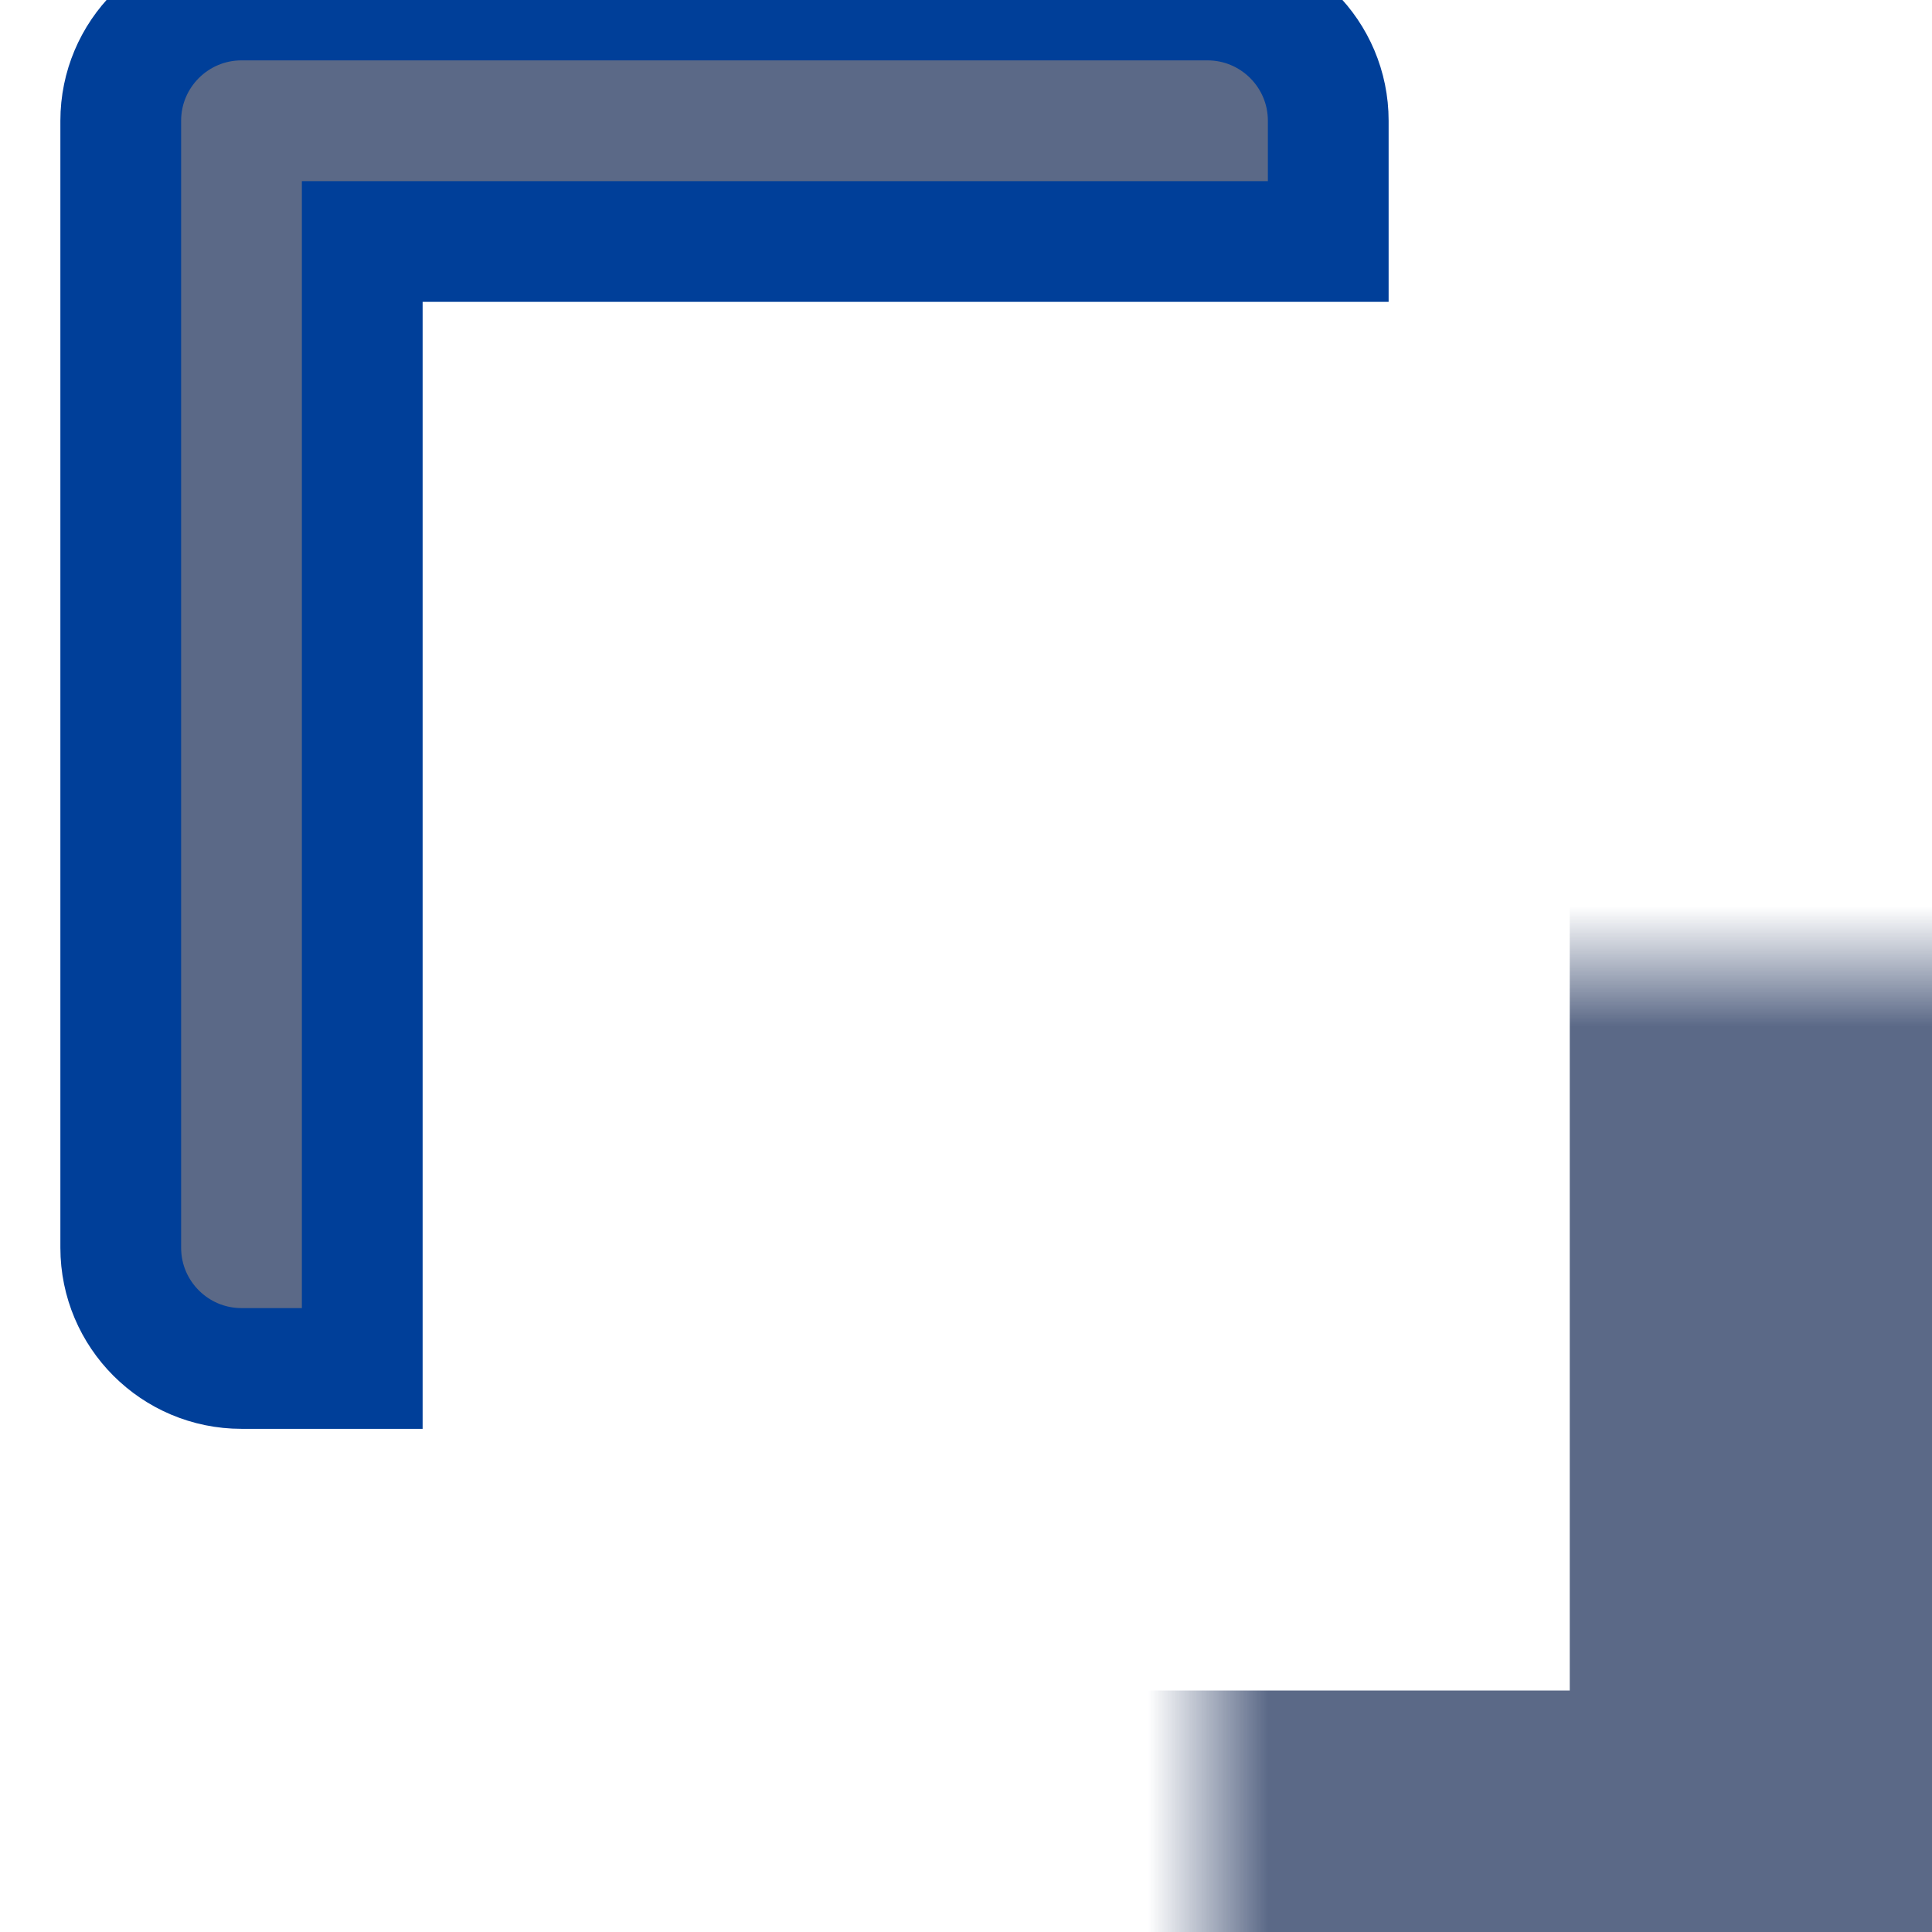
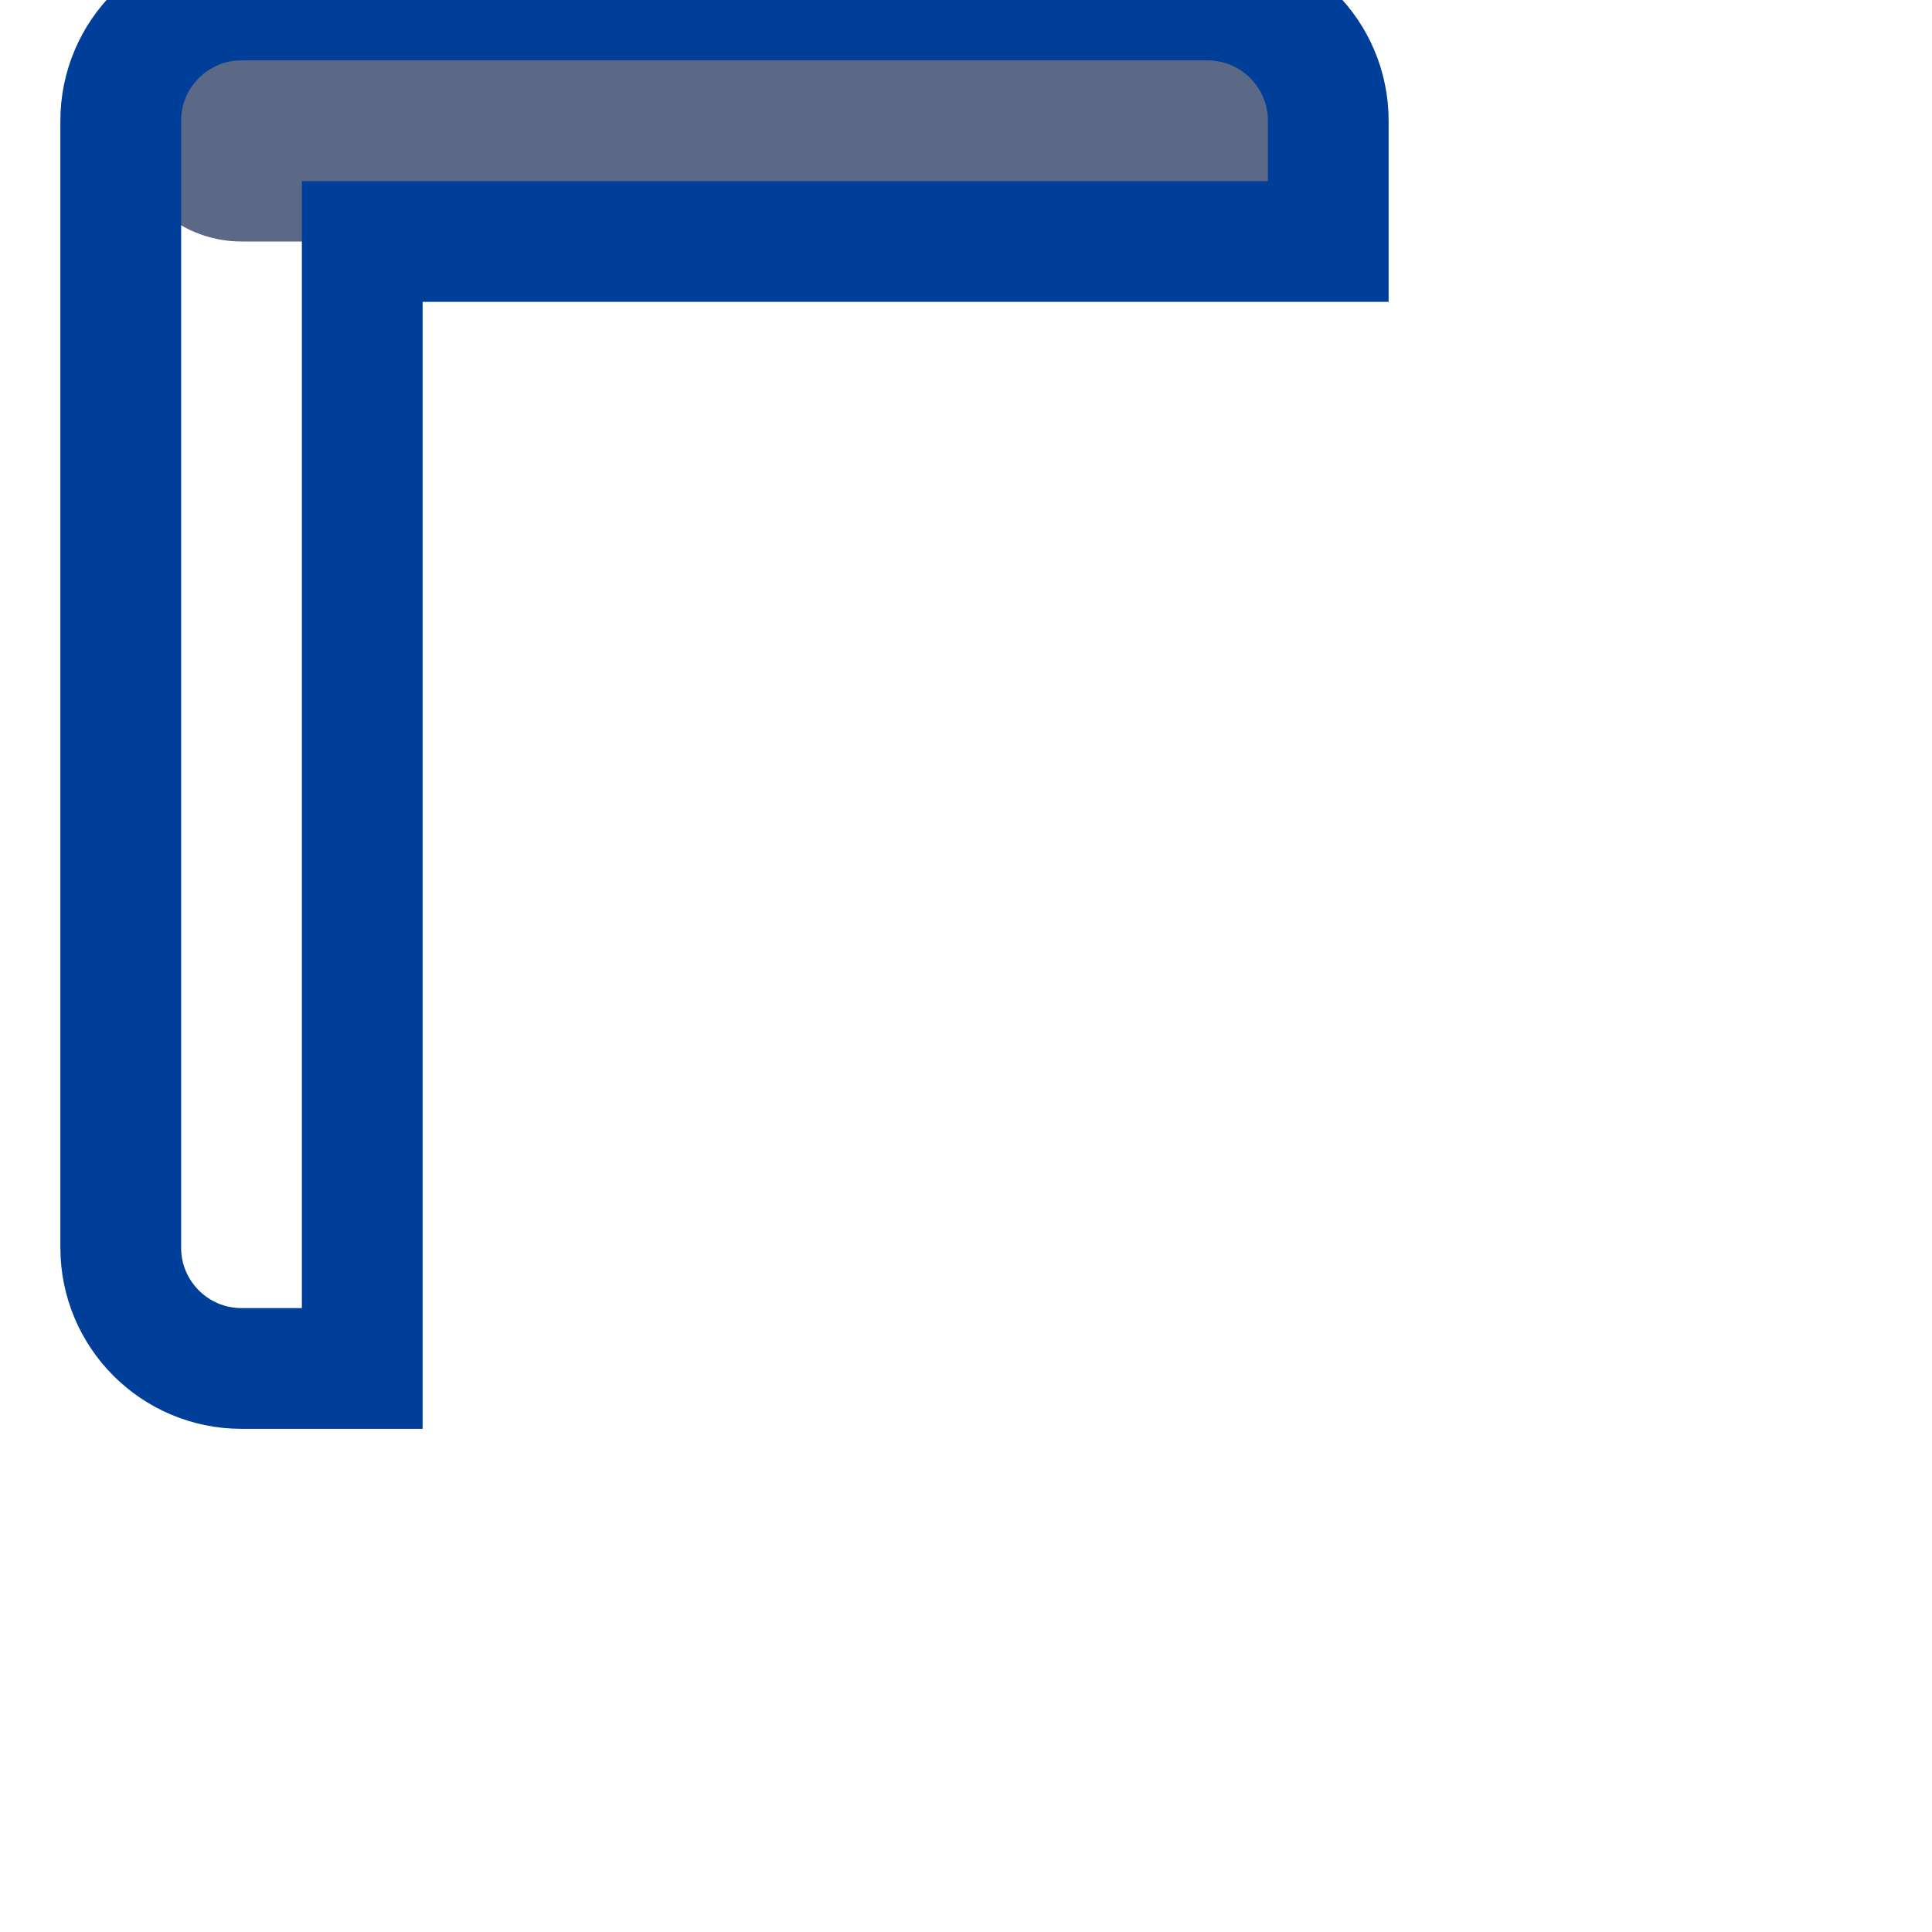
<svg xmlns="http://www.w3.org/2000/svg" width="16" height="16" fill="none" viewBox="0 0 16 16">
-   <path d="m3 2h8v-1c0-0.552-0.448-1-1-1h-8c-0.552 0-1 0.448-1 1v9.333c0 0.552 0.448 1 1 1h1v-9.333z" fill="#5B6987" />
+   <path d="m3 2h8v-1c0-0.552-0.448-1-1-1h-8c-0.552 0-1 0.448-1 1c0 0.552 0.448 1 1 1h1v-9.333z" fill="#5B6987" />
  <path d="m3 2h8v-1c0-0.552-0.448-1-1-1h-8c-0.552 0-1 0.448-1 1v9.333c0 0.552 0.448 1 1 1h1v-9.333z" stroke="#003F99" />
  <mask id="a" fill="white">
-     <rect x="5" y="4" width="10" height="12" rx="1" />
-   </mask>
+     </mask>
  <rect x="5" y="4" width="10" height="12" rx="1" mask="url(#a)" stroke="#5B6987" stroke-width="4" />
</svg>